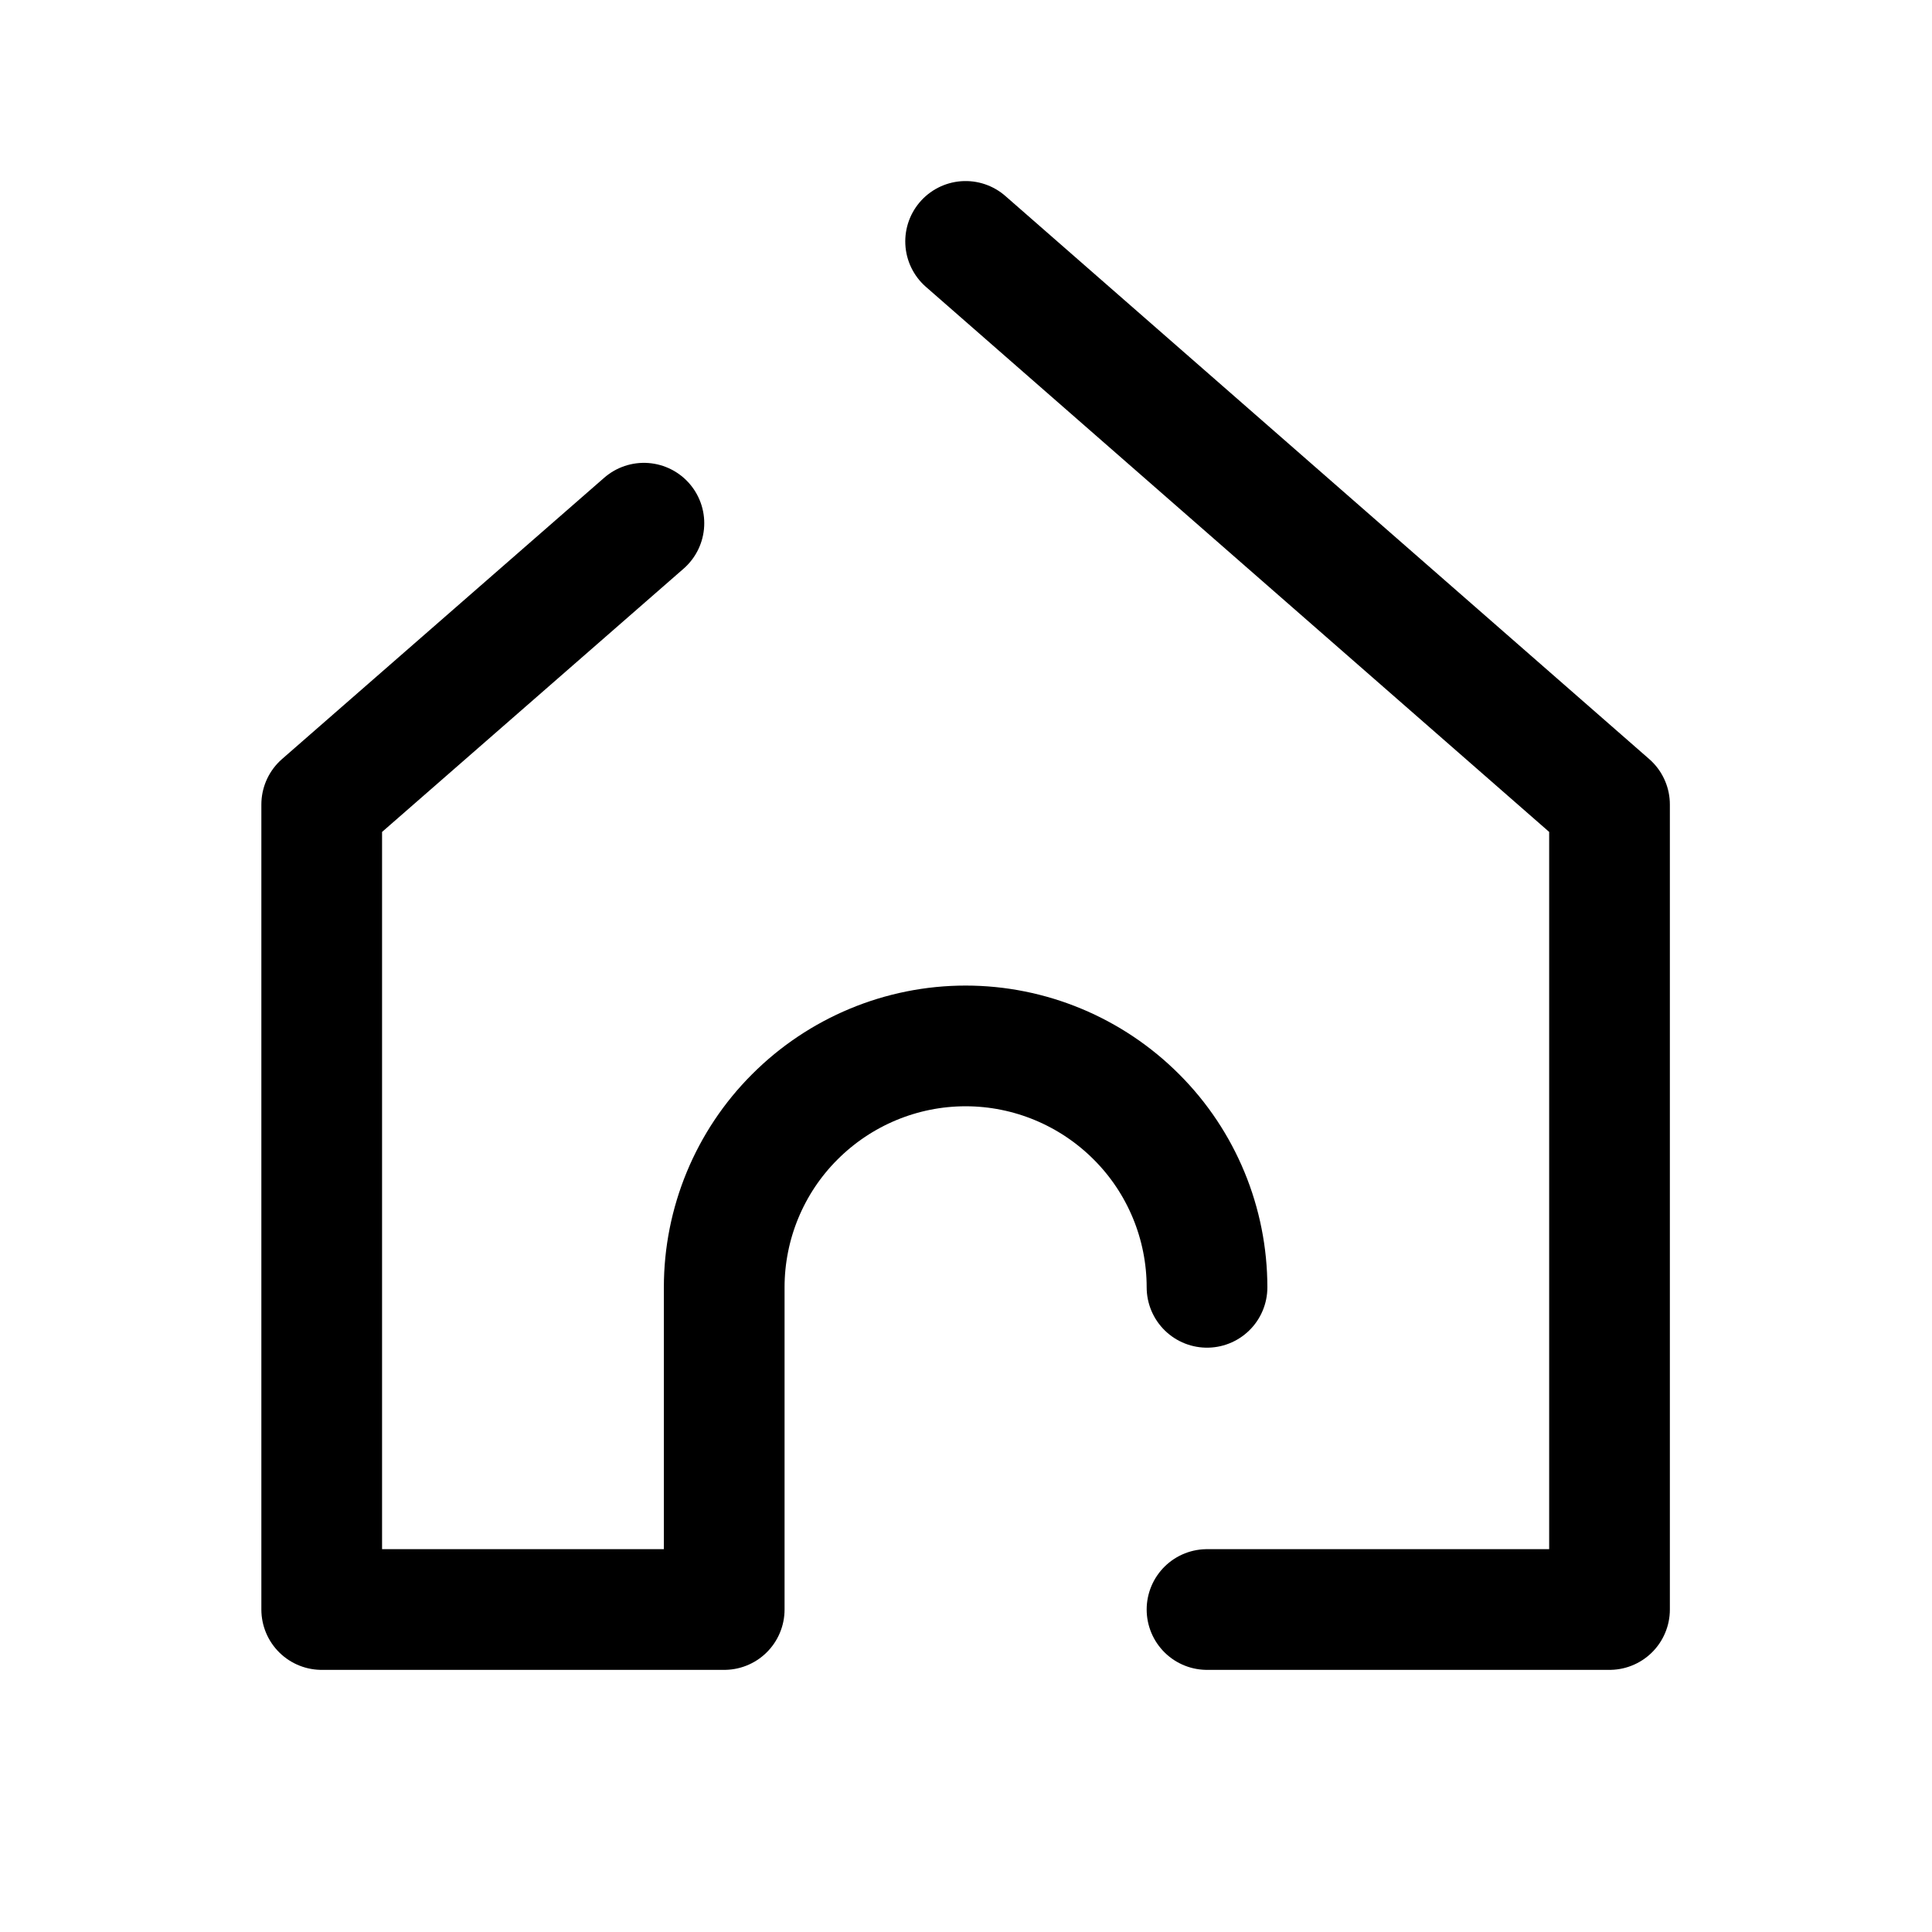
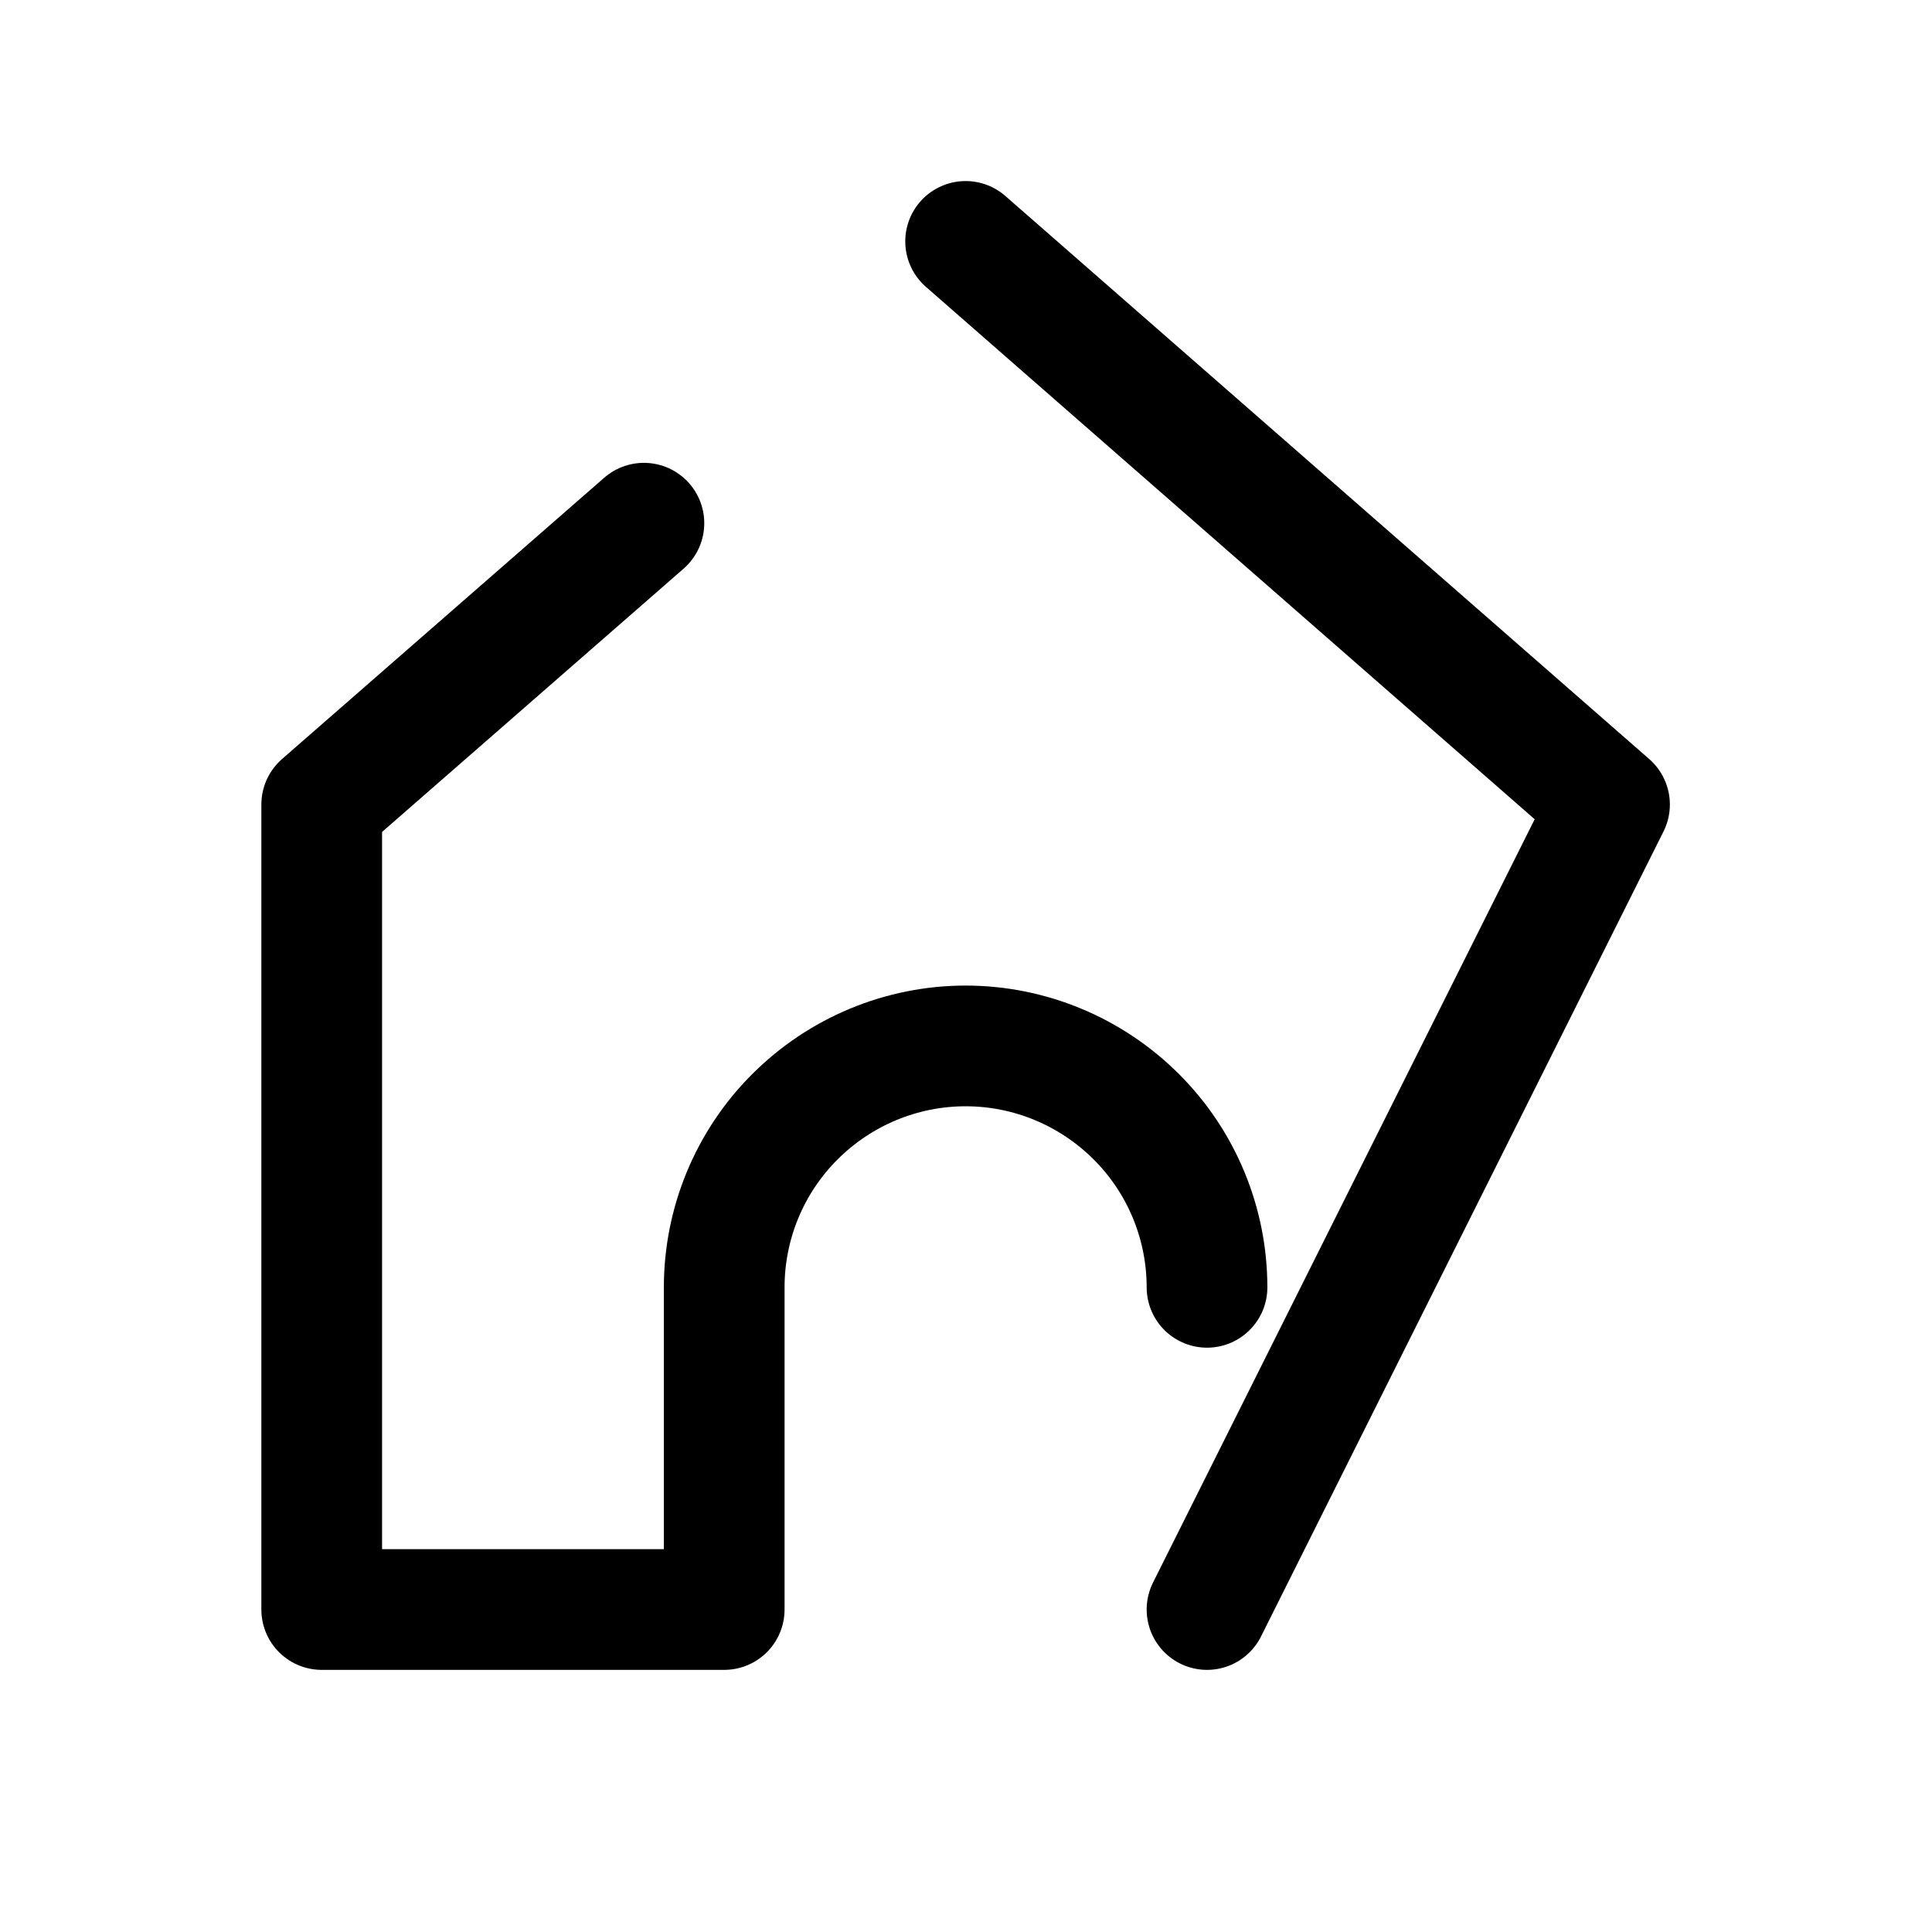
<svg xmlns="http://www.w3.org/2000/svg" width="20px" height="20px" viewBox="0 0 20 20" version="1.1">
  <g id="surface1">
-     <path style="fill:none;stroke-width:1.5;stroke-linecap:round;stroke-linejoin:round;stroke:rgb(0%,0%,0%);stroke-opacity:1;stroke-miterlimit:4;" d="M 15 15.998 C 15 15.206 14.686 14.442 14.123 13.88 C 13.561 13.317 12.797 12.998 12 12.998 C 11.203 12.998 10.439 13.317 9.877 13.88 C 9.314 14.442 9 15.206 9 15.998 L 9 20.002 L 3.998 20.002 L 3.998 9.998 L 8.002 6.502 M 12 3 L 20.002 9.998 L 20.002 20.002 L 15 20.002 " transform="matrix(0.833,0,0,0.833,0,0)" />
+     <path style="fill:none;stroke-width:1.5;stroke-linecap:round;stroke-linejoin:round;stroke:rgb(0%,0%,0%);stroke-opacity:1;stroke-miterlimit:4;" d="M 15 15.998 C 15 15.206 14.686 14.442 14.123 13.88 C 13.561 13.317 12.797 12.998 12 12.998 C 11.203 12.998 10.439 13.317 9.877 13.88 C 9.314 14.442 9 15.206 9 15.998 L 9 20.002 L 3.998 20.002 L 3.998 9.998 L 8.002 6.502 M 12 3 L 20.002 9.998 L 15 20.002 " transform="matrix(0.833,0,0,0.833,0,0)" />
  </g>
</svg>